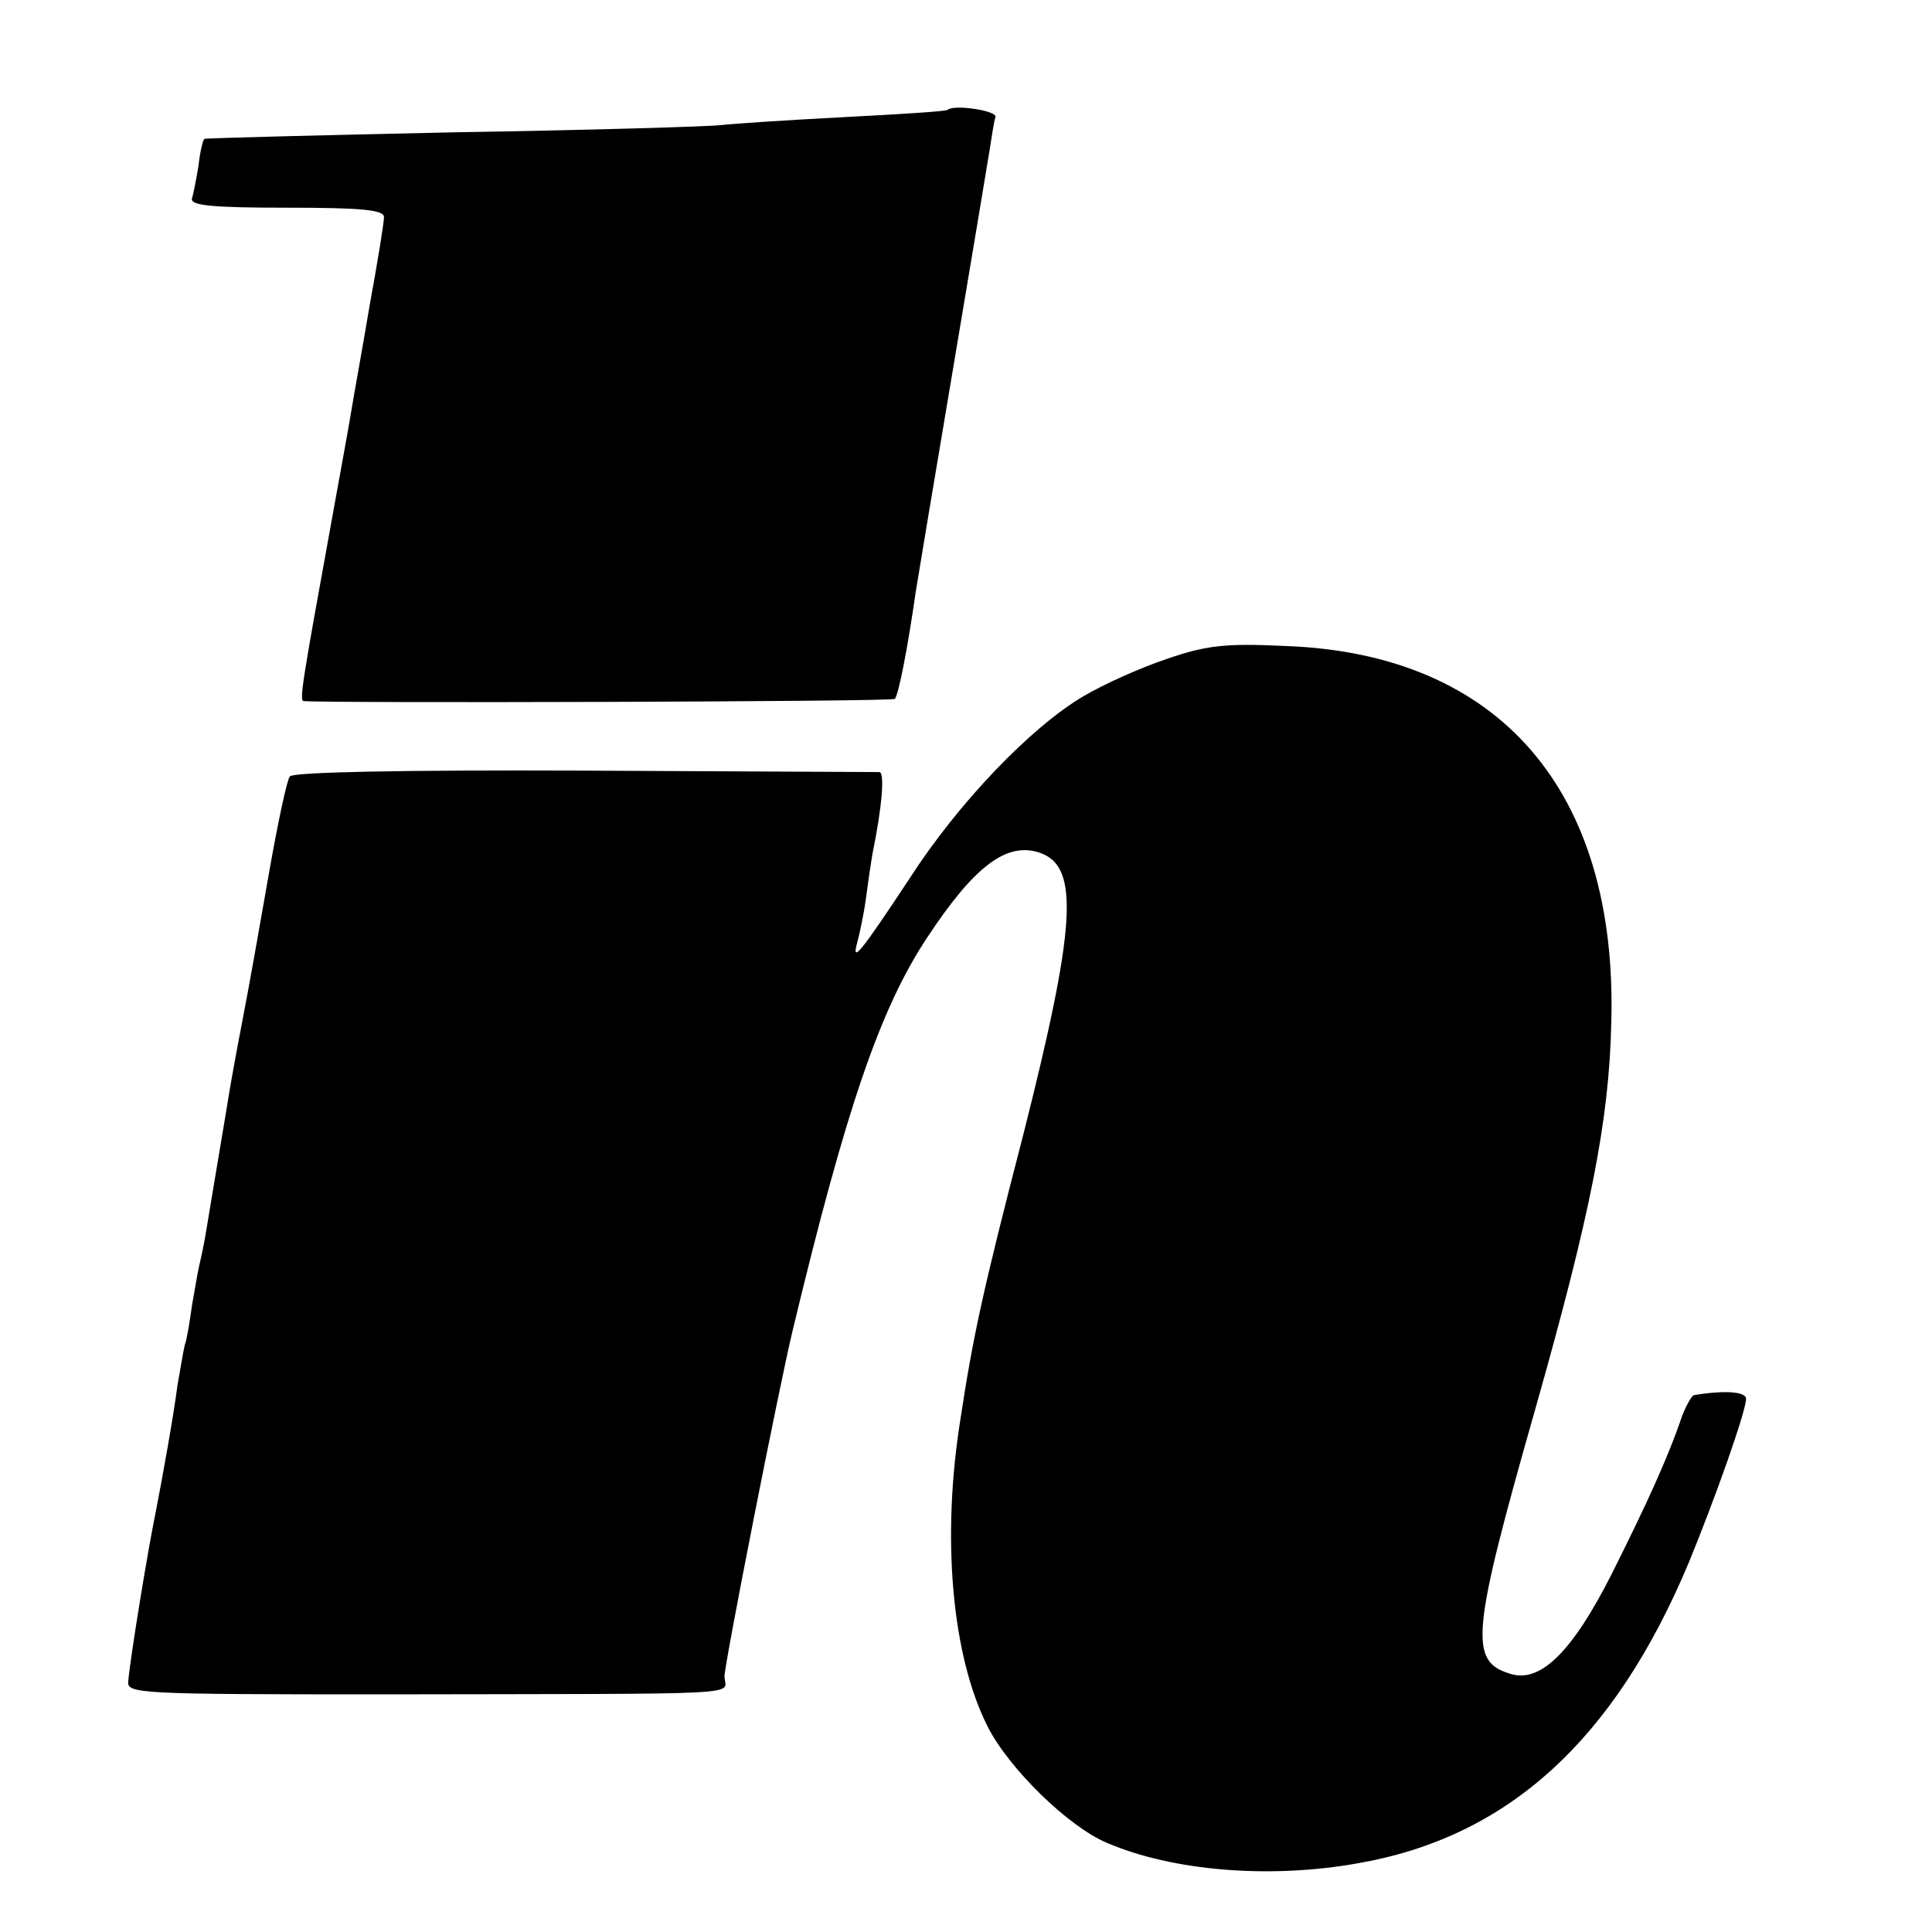
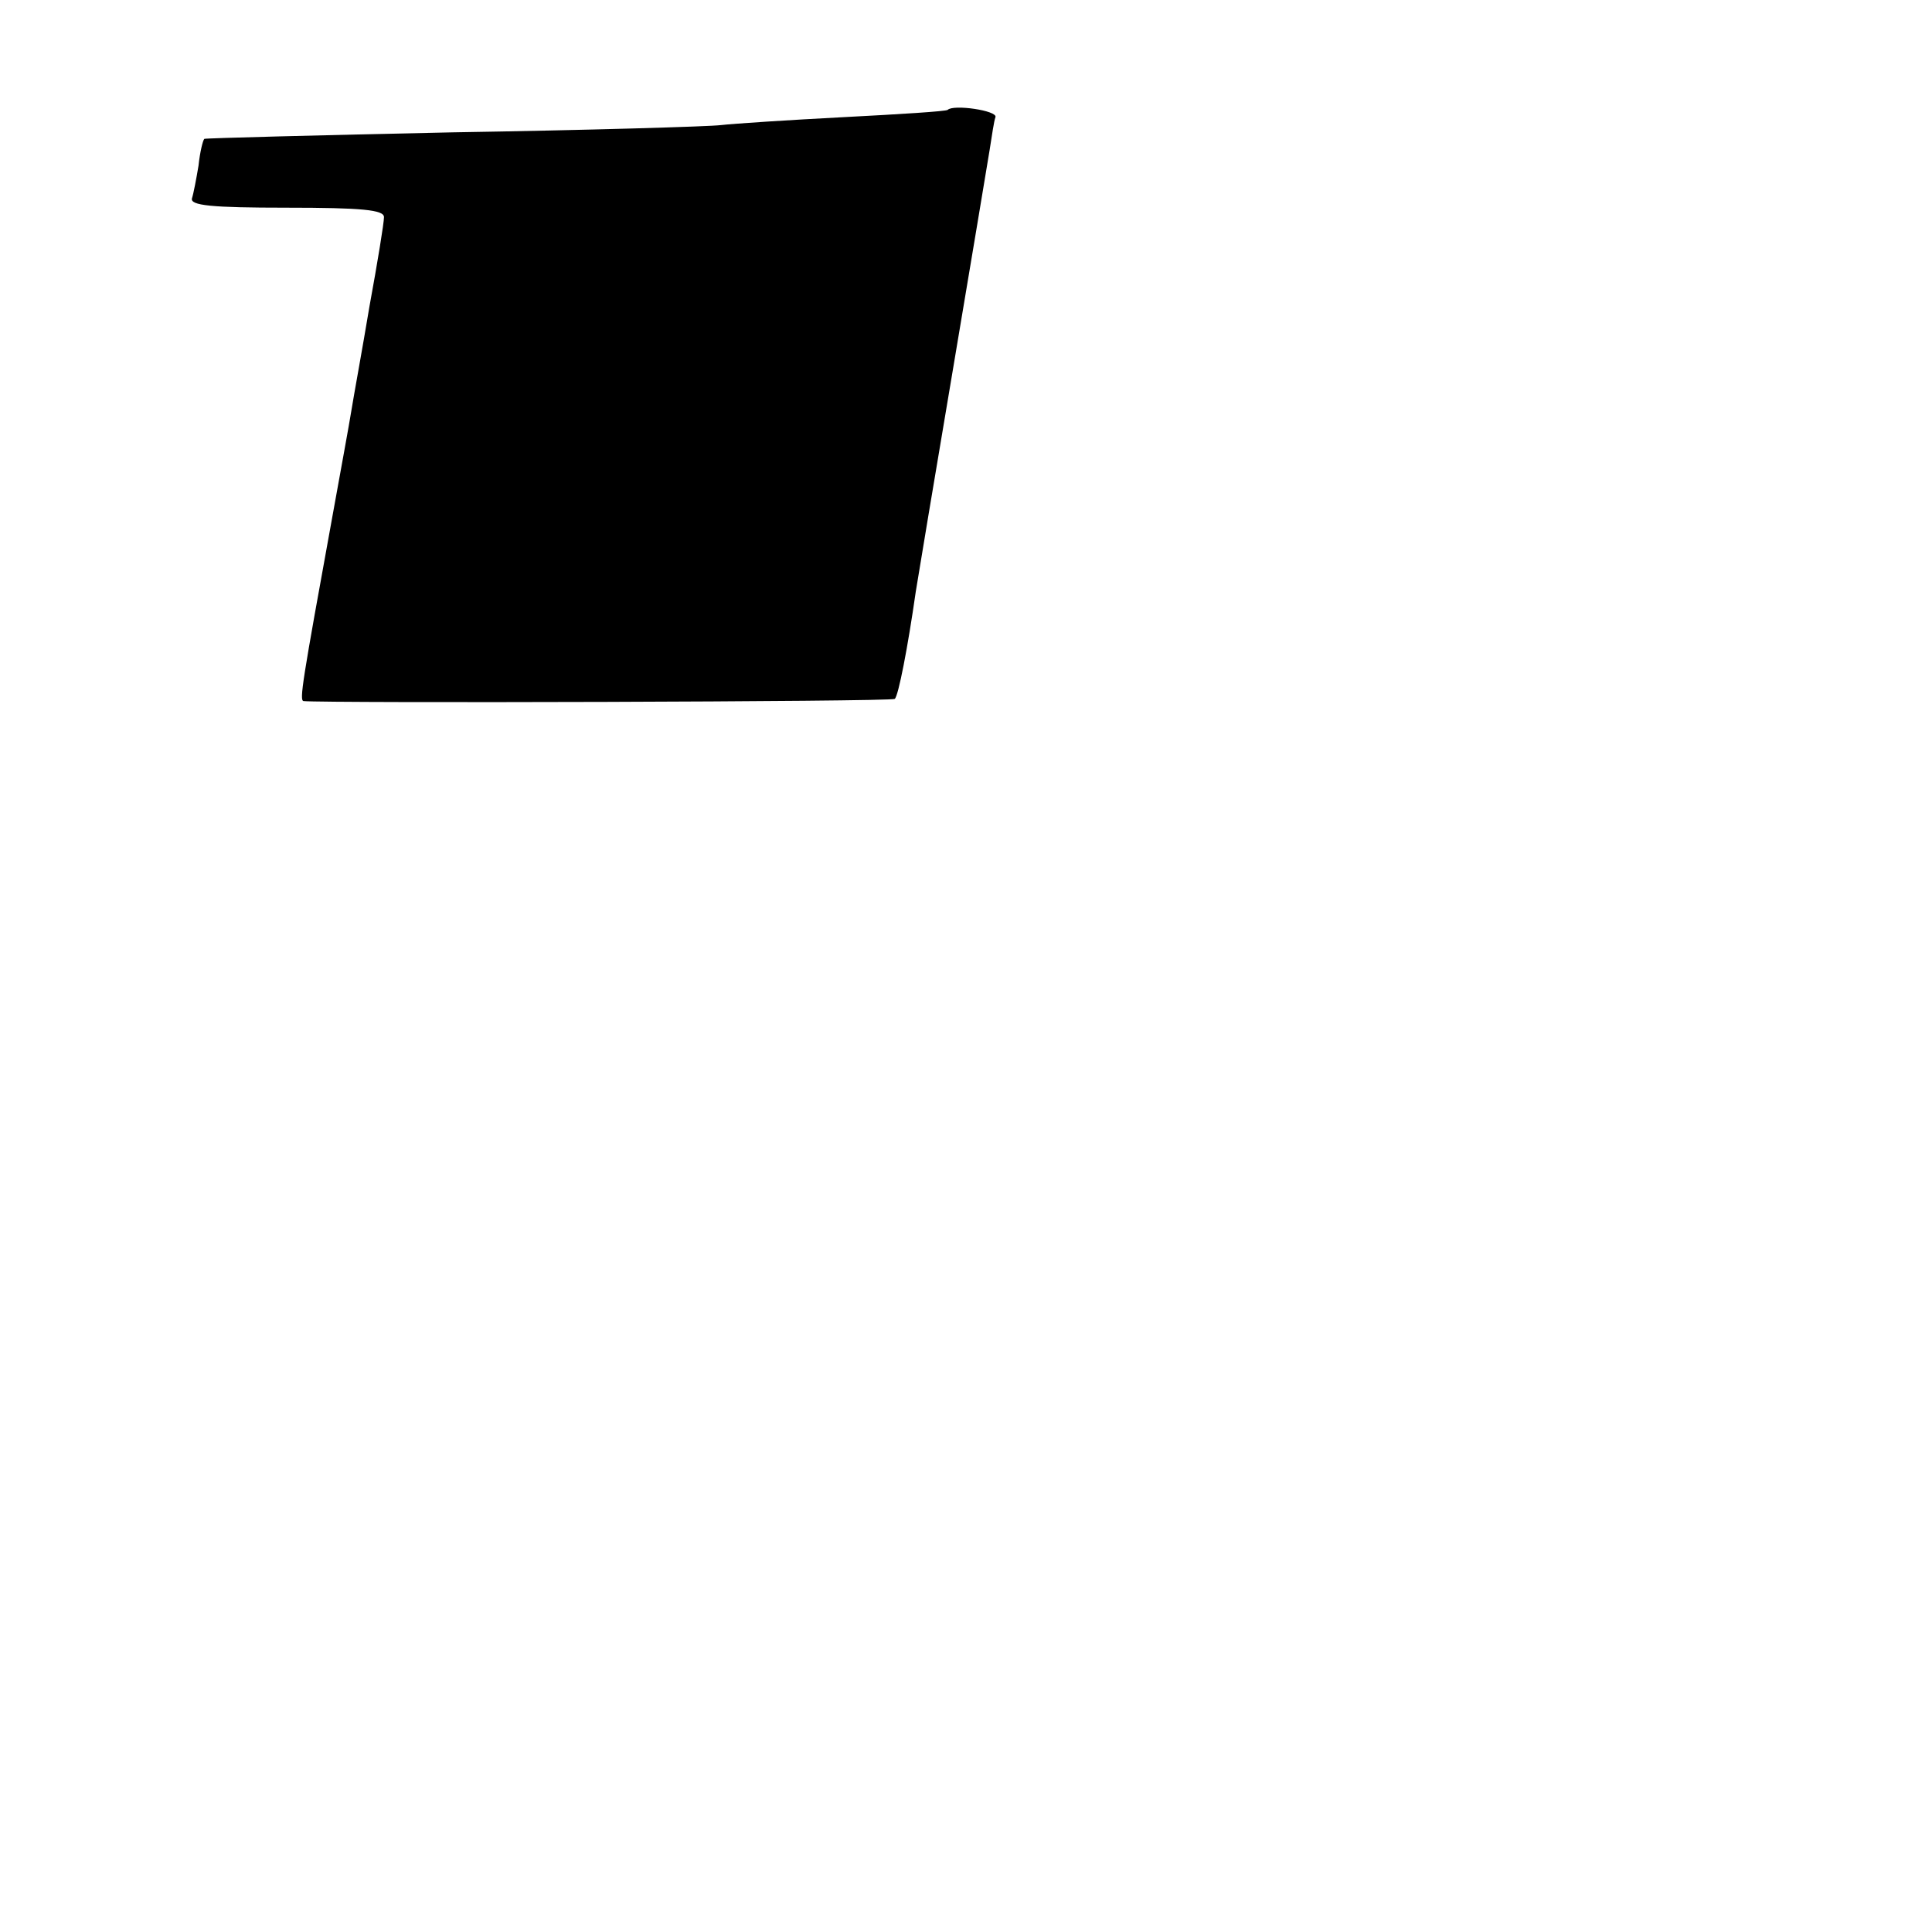
<svg xmlns="http://www.w3.org/2000/svg" version="1.0" width="16pt" height="16pt" viewBox="0 0 16 16" preserveAspectRatio="xMidYMid meet">
  <g transform="translate(0,16) scale(0.006,-0.006)" fill="#000000" stroke="none">
    <path d="M1308 2515 c-2 -2 -66 -6 -143 -10 -77 -4 -153 -9 -170 -11 -16 -2 -183 -7 -370 -10 -187 -4 -341 -8 -343 -9 -2 -2 -6 -18 -8 -37 -3 -18 -7 -39 -9 -45 -3 -10 27 -13 130 -13 105 0 135 -3 135 -13 0 -8 -9 -63 -20 -123 -10 -60 -22 -125 -25 -144 -3 -19 -15 -84 -26 -145 -42 -231 -46 -255 -40 -256 29 -3 812 -1 816 3 5 4 18 71 29 148 3 19 26 157 51 305 25 149 48 286 51 305 3 19 6 40 8 45 3 9 -58 18 -66 10z" />
-     <path d="M1610 1757 c-36 -12 -87 -35 -114 -51 -72 -42 -173 -147 -240 -251 -68 -103 -81 -119 -73 -90 3 11 9 38 12 60 3 23 7 50 9 62 14 68 17 113 10 114 -5 0 -188 1 -407 2 -256 1 -402 -2 -407 -8 -4 -5 -17 -66 -29 -135 -12 -69 -28 -159 -36 -200 -8 -41 -17 -91 -20 -110 -3 -19 -10 -60 -15 -90 -5 -30 -12 -71 -15 -90 -3 -19 -8 -42 -10 -50 -2 -8 -6 -33 -10 -55 -3 -22 -7 -47 -10 -55 -2 -8 -6 -33 -10 -55 -5 -40 -21 -129 -30 -175 -11 -53 -35 -200 -38 -234 -2 -17 13 -18 353 -18 521 1 470 -2 470 25 0 17 75 398 94 477 74 308 121 445 186 543 66 100 111 133 157 116 53 -20 48 -102 -25 -390 -55 -212 -69 -277 -86 -389 -27 -166 -12 -329 37 -426 29 -58 112 -139 165 -161 91 -39 225 -50 347 -28 206 36 353 169 456 415 37 90 79 209 79 226 0 10 -30 12 -72 5 -3 -1 -10 -13 -16 -28 -20 -59 -49 -122 -97 -218 -54 -107 -98 -151 -139 -139 -59 17 -56 53 34 369 75 265 101 394 104 530 9 320 -154 509 -449 520 -84 4 -110 1 -165 -18z" />
  </g>
</svg>